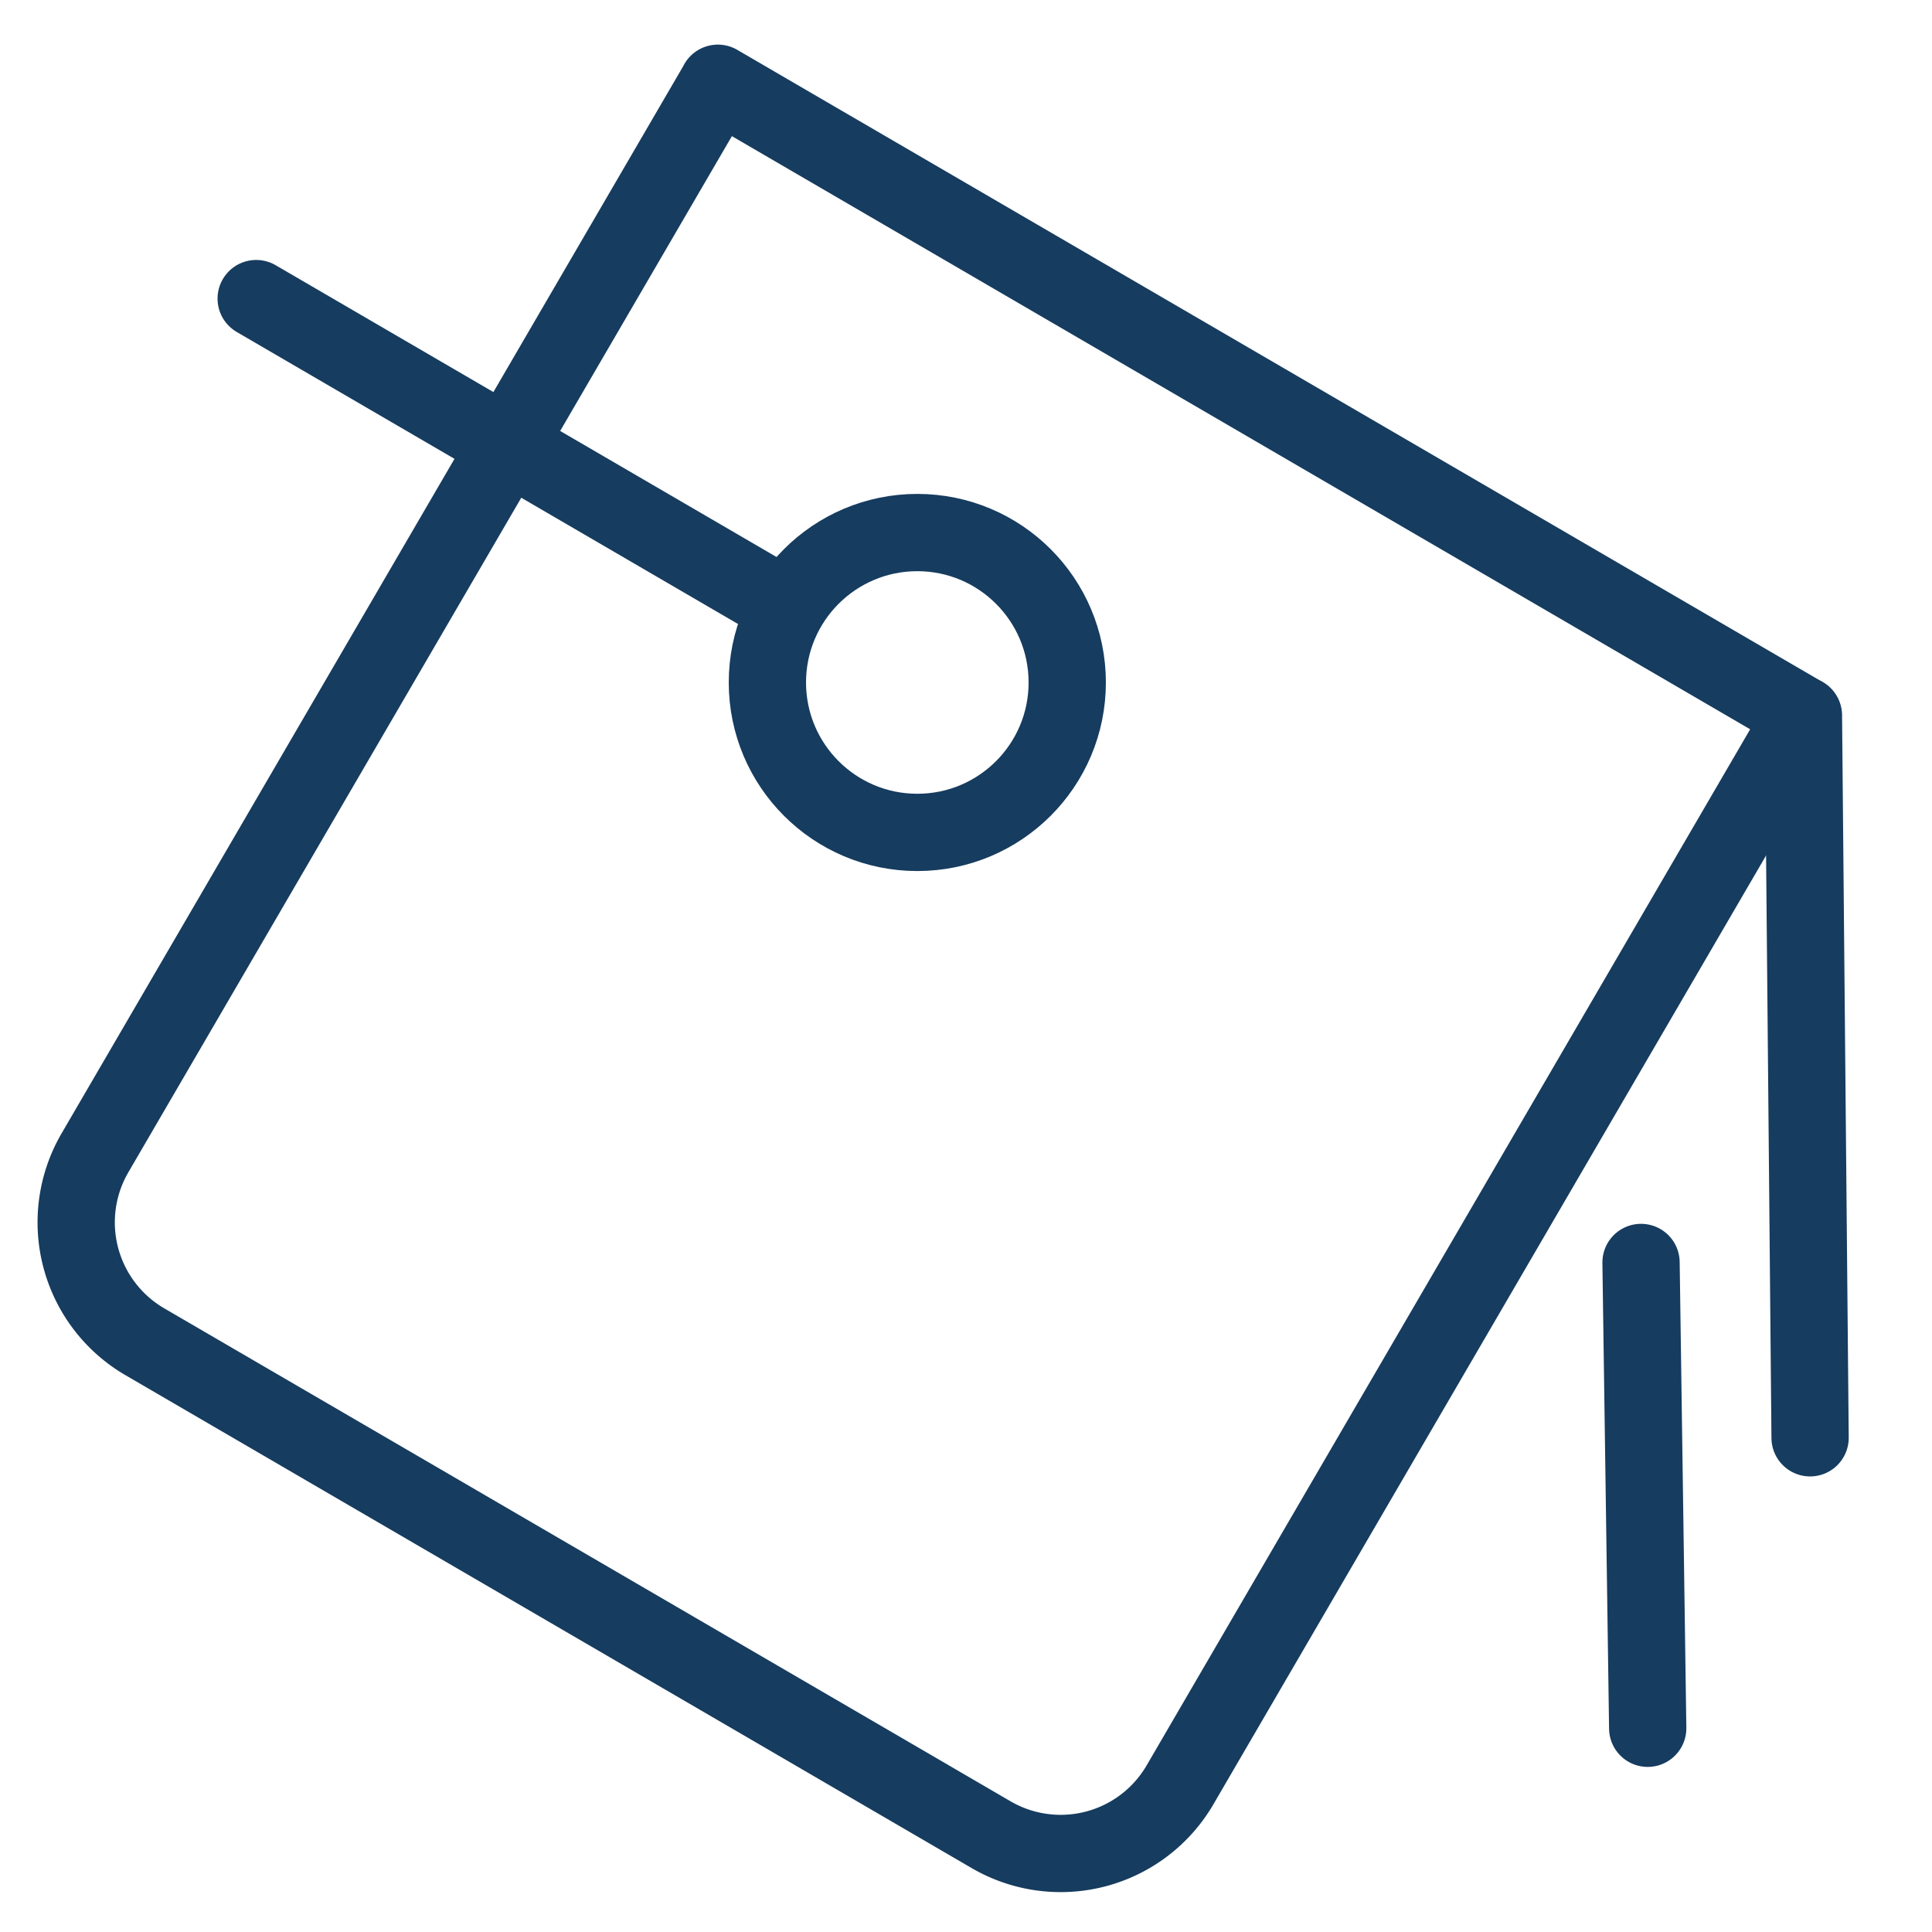
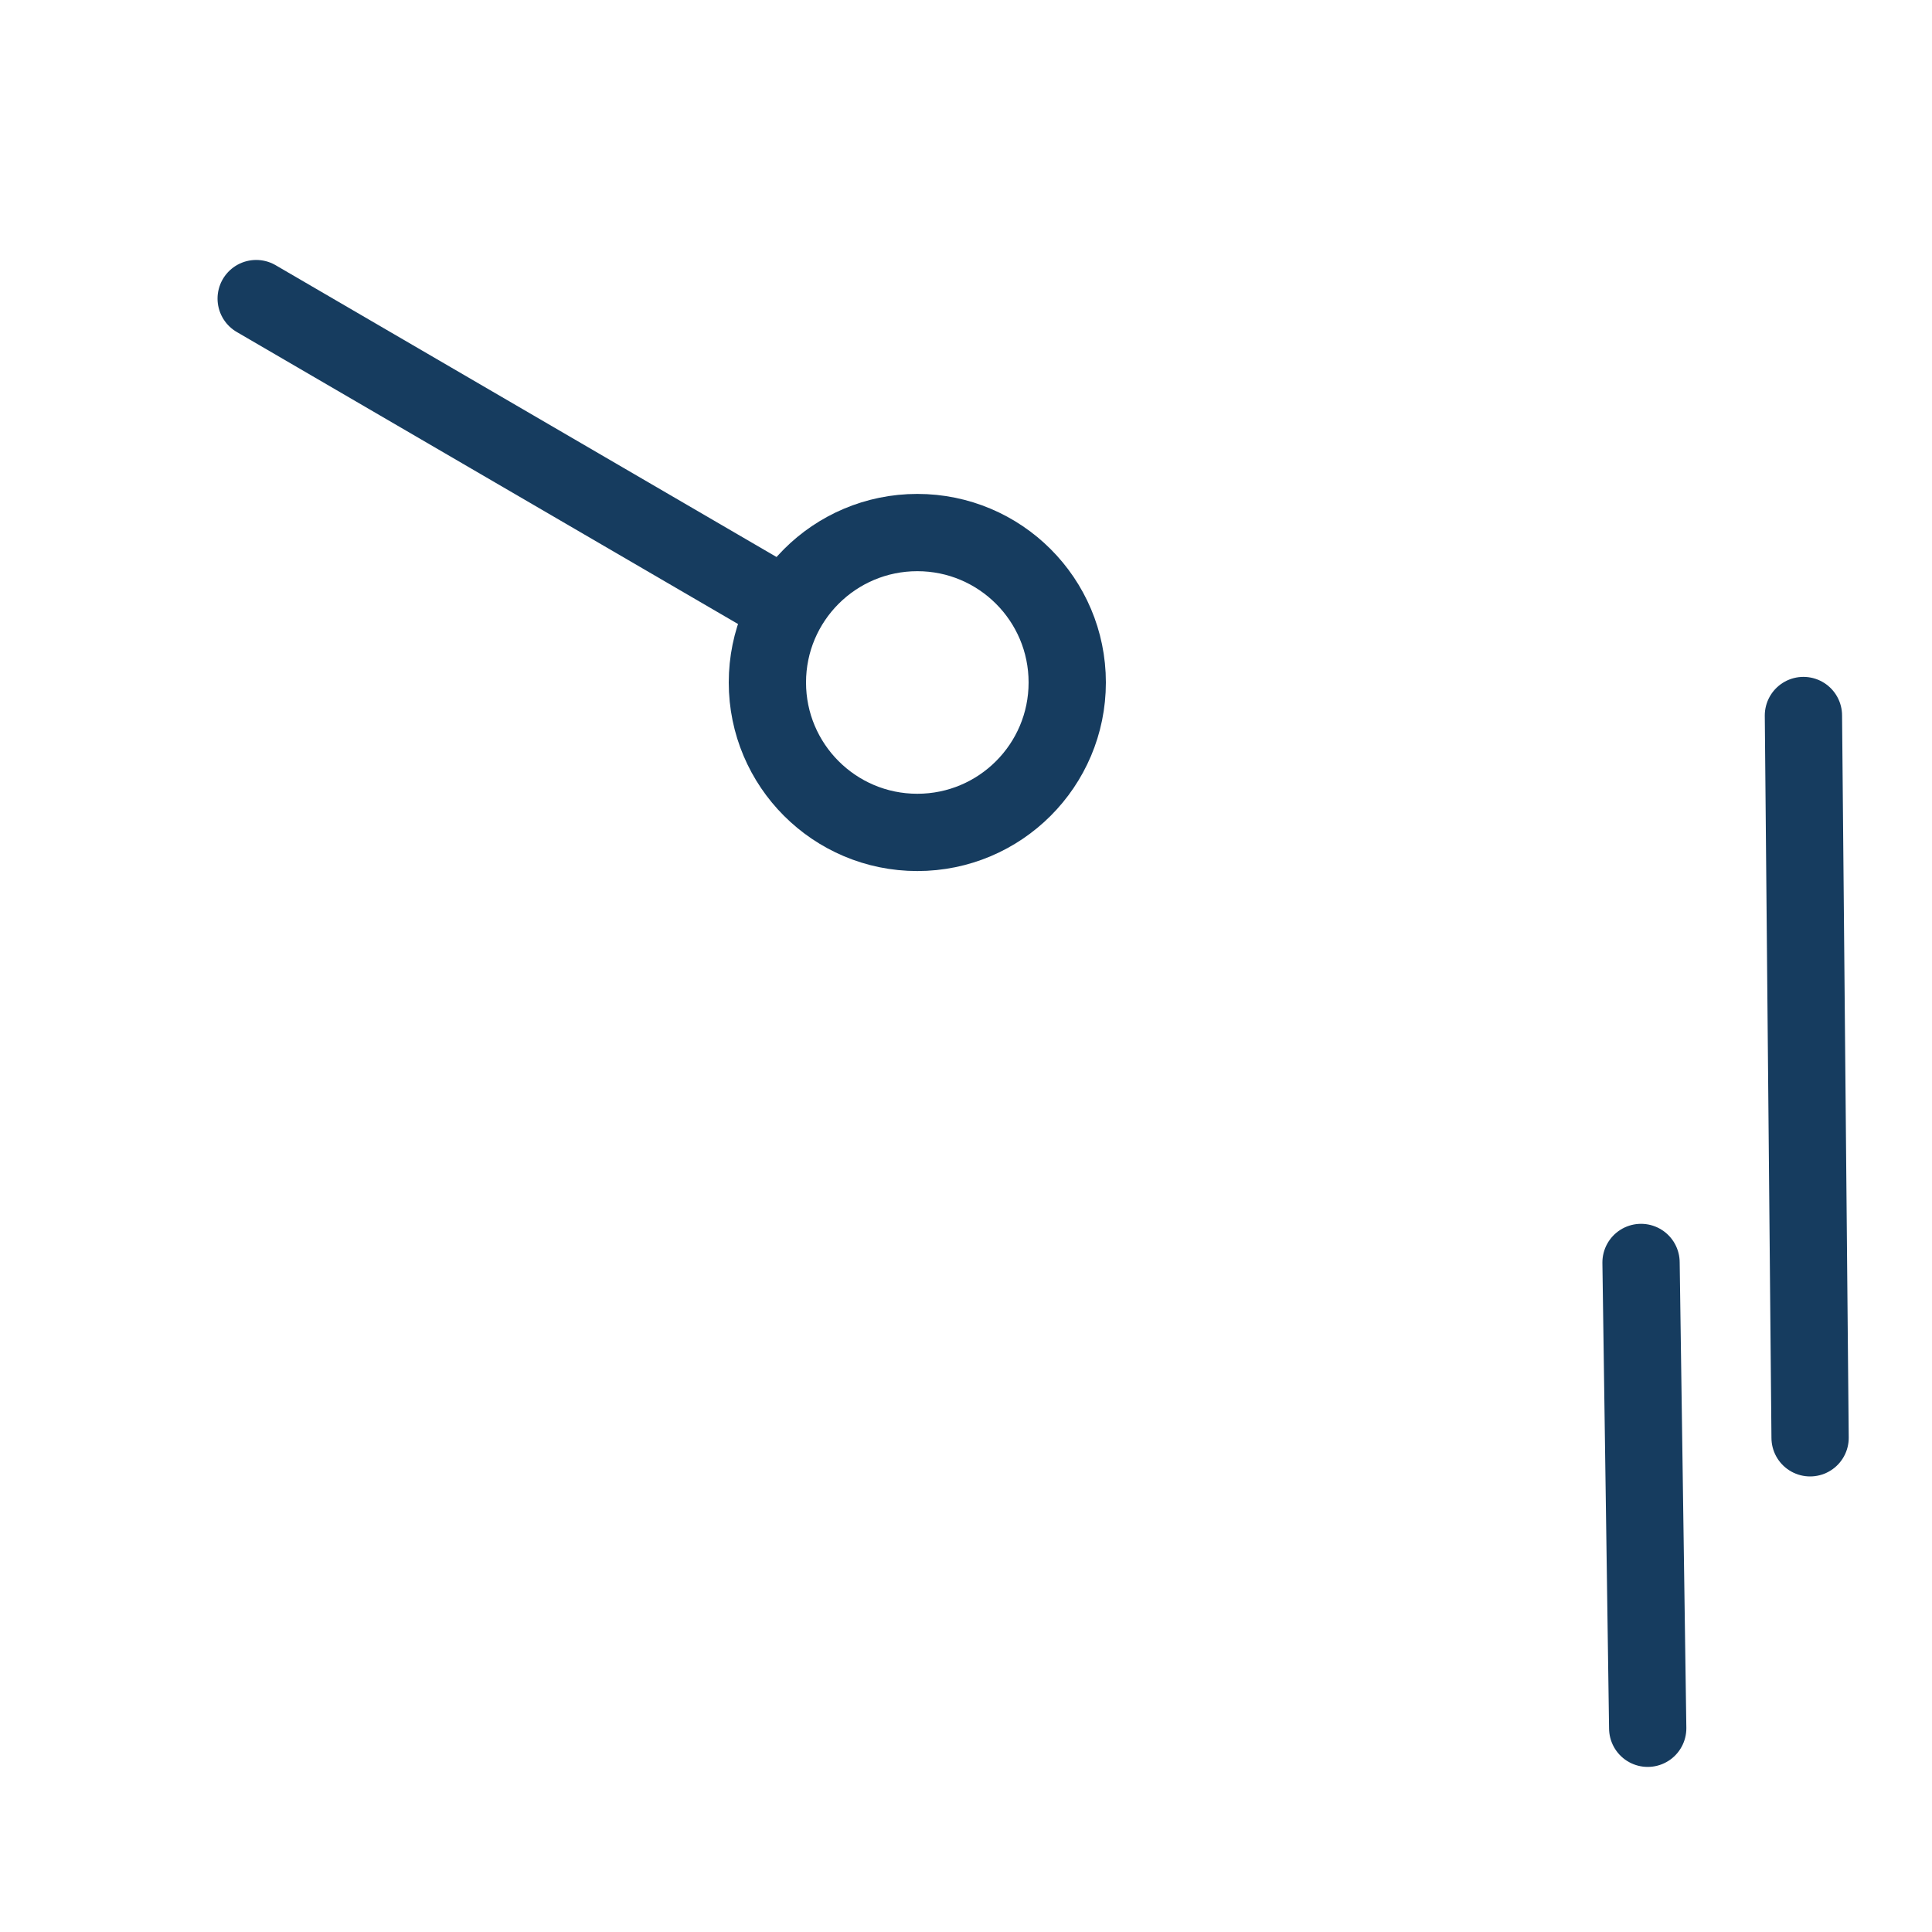
<svg xmlns="http://www.w3.org/2000/svg" id="Layer_1" data-name="Layer 1" viewBox="0 0 200 200">
  <defs>
    <style>.cls-1{fill:none;stroke:#163c5f;stroke-linecap:round;stroke-linejoin:round;stroke-width:8px;}</style>
  </defs>
  <circle class="cls-1" cx="94.96" cy="70.65" r="15.52" />
-   <path class="cls-1" d="M29.63,31.67h130a0,0,0,0,1,0,0V159.8a14.3,14.3,0,0,1-14.3,14.3H43.94a14.3,14.3,0,0,1-14.3-14.3V31.67a0,0,0,0,1,0,0Z" transform="translate(64.65 -33.66) rotate(30.22)" />
  <line class="cls-1" x1="26.52" y1="30.91" x2="80.42" y2="62.31" />
  <line class="cls-1" x1="186.69" y1="74.07" x2="187.38" y2="148.84" />
  <line class="cls-1" x1="169.88" y1="130.69" x2="170.57" y2="178.91" />
</svg>